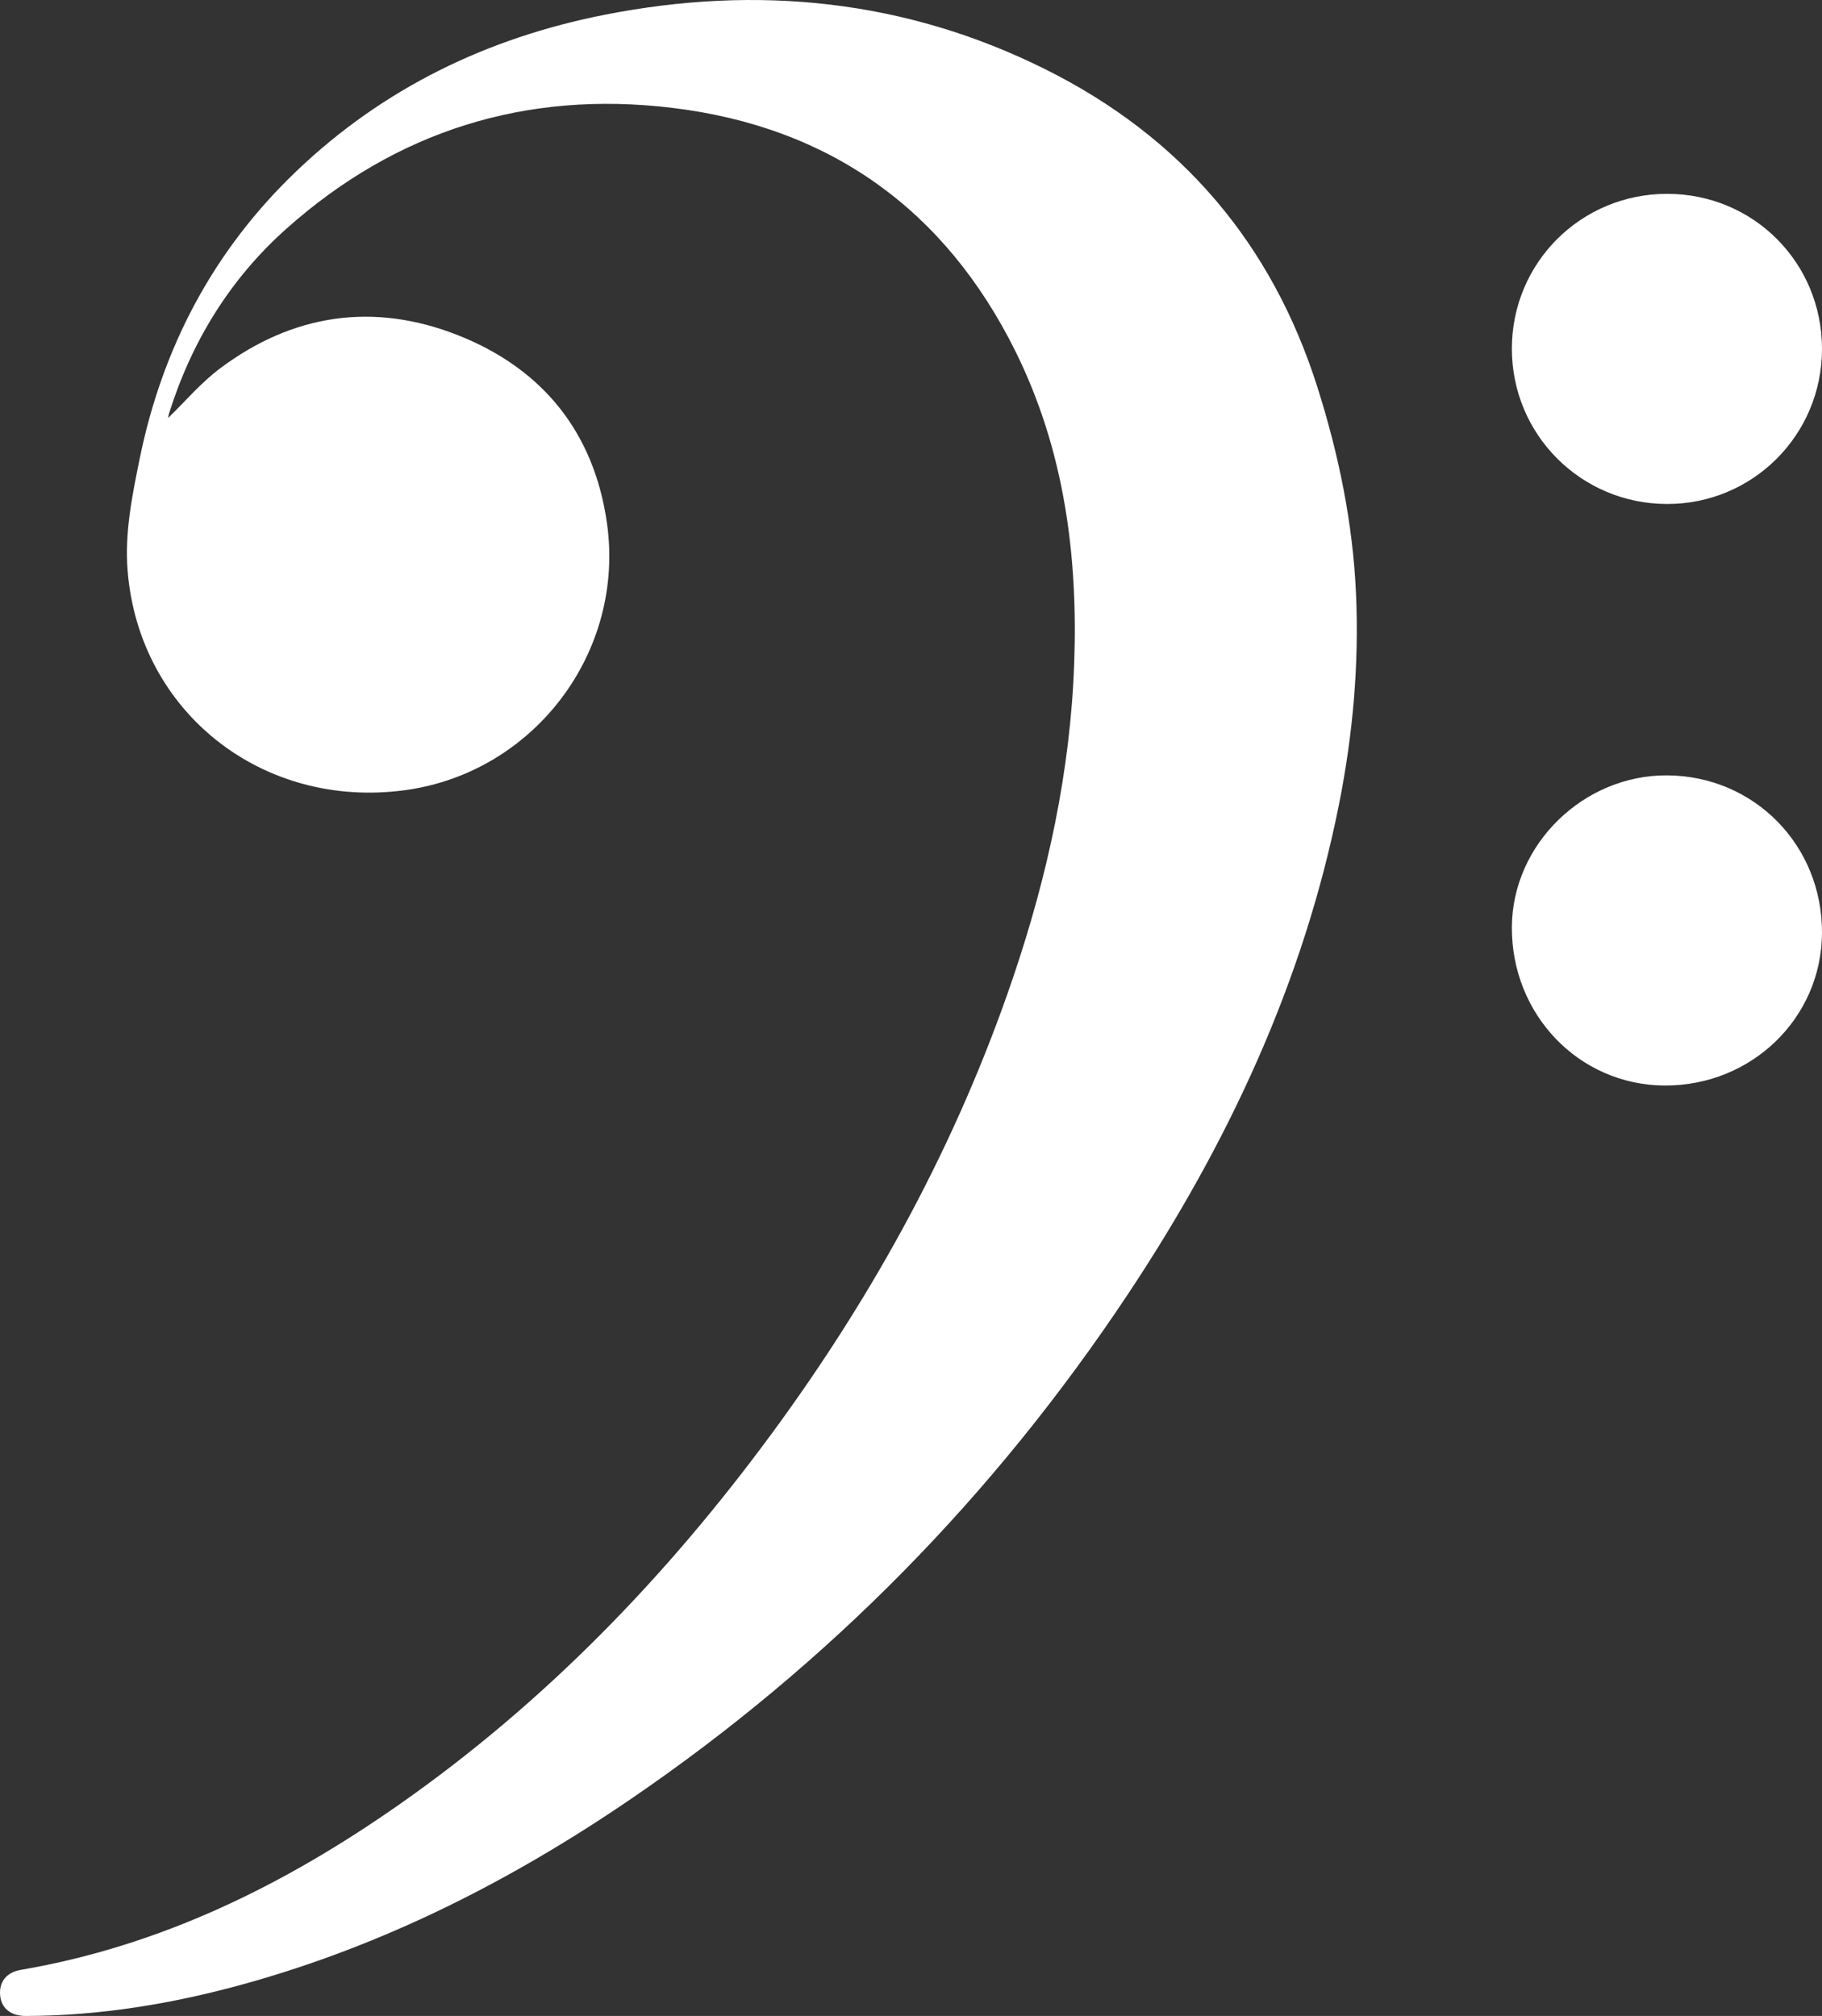
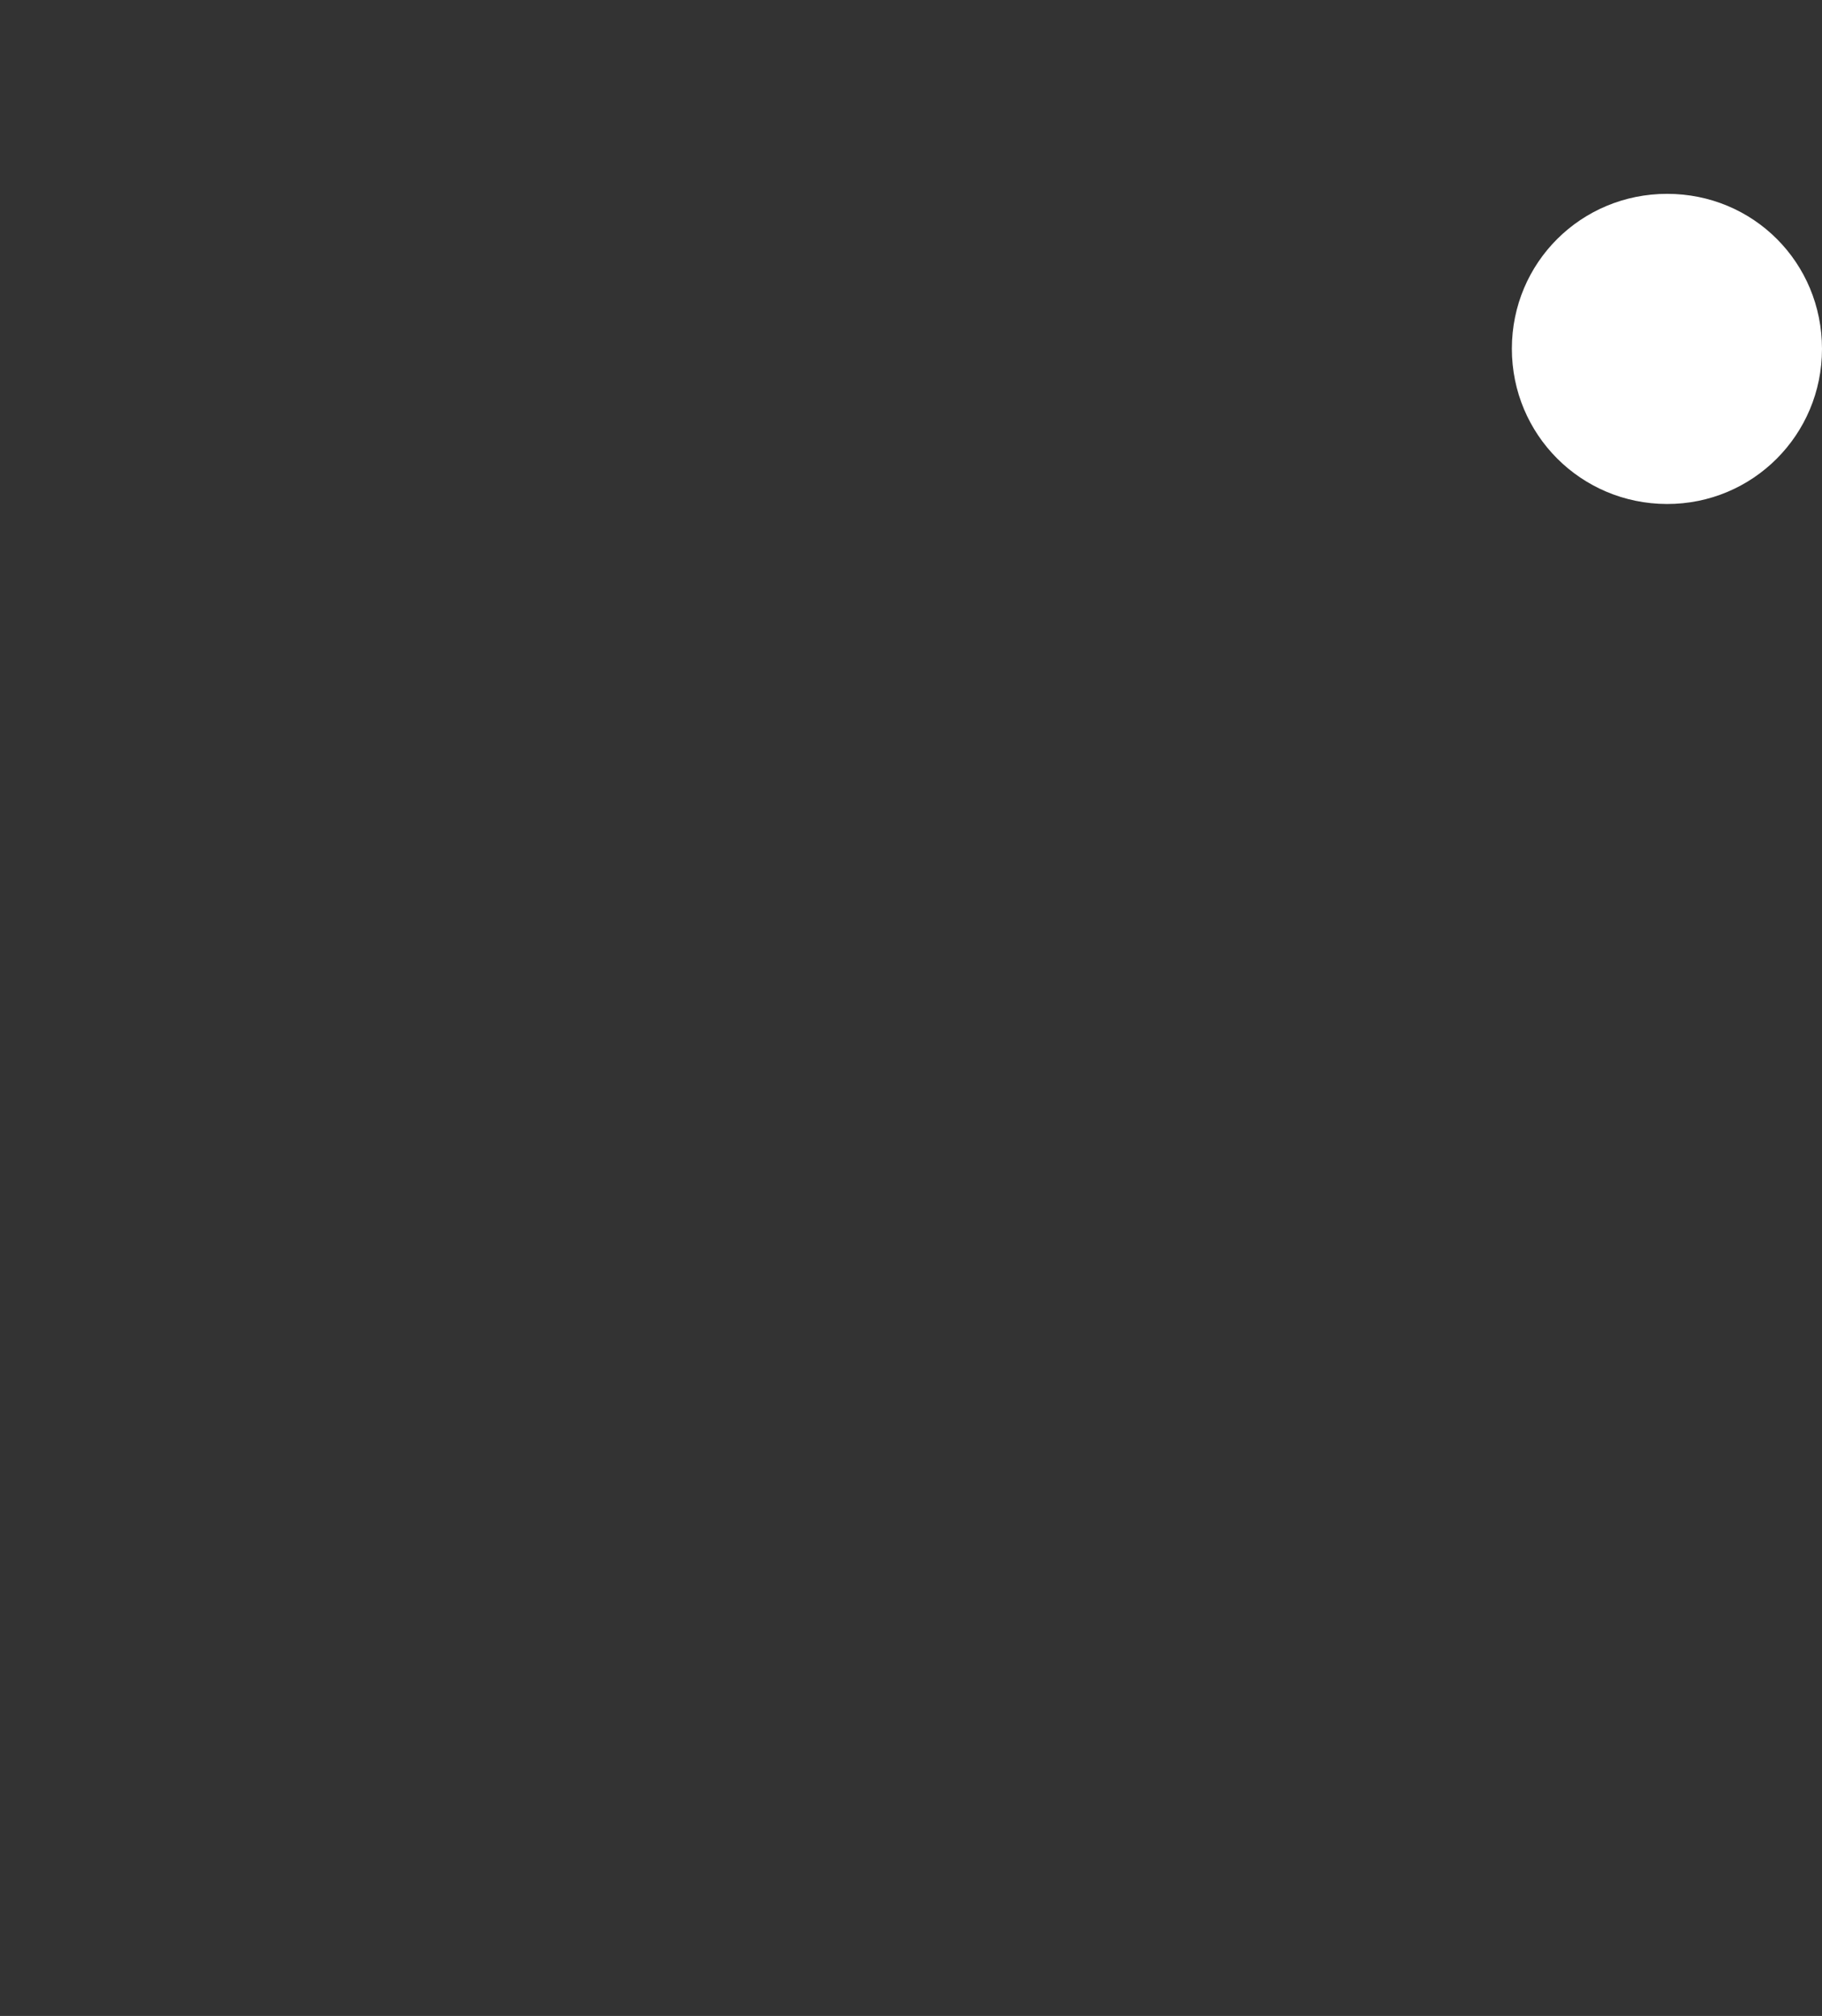
<svg xmlns="http://www.w3.org/2000/svg" width="47px" height="52px" viewBox="0 0 47 52" version="1.1">
  <rect x="0" y="0" width="47" height="52" fill="#333333" stroke="none" />
  <title>Bass Clef</title>
  <g id="Page-1" stroke="none" stroke-width="1" fill="none" fill-rule="evenodd">
    <g id="Summer-Program" transform="translate(-217, -971)" fill="#FFFFFF">
      <g id="Bass-Clef" transform="translate(217, 971)">
-         <path d="M4.342,10.776 C4.778,10.355 5.183,9.872 5.676,9.503 C7.553,8.097 9.638,7.786 11.82,8.649 C14.014,9.518 15.323,11.169 15.655,13.479 C16.137,16.828 13.77,19.929 10.453,20.381 C6.769,20.884 3.582,18.366 3.292,14.718 C3.214,13.747 3.407,12.798 3.598,11.856 C4.183,8.973 5.499,6.464 7.652,4.409 C9.886,2.277 12.57,0.976 15.603,0.38 C19.545,-0.396 23.363,-0.01 26.97,1.789 C30.482,3.541 32.816,6.291 33.99,10.007 C34.537,11.738 34.897,13.492 34.979,15.303 C35.061,17.13 34.9,18.939 34.544,20.731 C33.63,25.33 31.677,29.502 29.085,33.398 C25.658,38.55 21.394,42.913 16.245,46.423 C13.18,48.512 9.9,50.178 6.295,51.176 C4.456,51.685 2.585,51.995 0.669,52 C0.286,52.001 0.041,51.809 0.005,51.485 C-0.034,51.136 0.157,50.875 0.535,50.811 C4.149,50.194 7.333,48.621 10.288,46.553 C14.057,43.916 17.199,40.659 19.903,36.984 C22.567,33.365 24.691,29.465 26.132,25.218 C27.026,22.583 27.612,19.886 27.71,17.104 C27.809,14.316 27.45,11.594 26.193,9.059 C24.388,5.422 21.428,3.276 17.34,2.782 C13.563,2.326 10.216,3.378 7.385,5.902 C5.931,7.199 4.947,8.806 4.365,10.651 C4.355,10.685 4.346,10.719 4.34,10.754 C4.337,10.77 4.343,10.788 4.342,10.776" id="Fill-1" />
-         <path d="M43.011,20 C45.257,20.017 47.013,21.808 47,24.069 C46.987,26.264 45.179,28.013 42.936,28 C40.732,27.987 38.986,26.172 39,23.909 C39.013,21.775 40.852,19.984 43.011,20" id="Fill-4" />
        <path d="M43.005,5 C45.23,5 47,6.773 47,9 C47,11.219 45.213,13.005 42.999,13 C40.781,12.995 38.999,11.21 39,8.993 C39.001,6.776 40.782,5 43.005,5" id="Fill-6" />
      </g>
    </g>
  </g>
</svg>